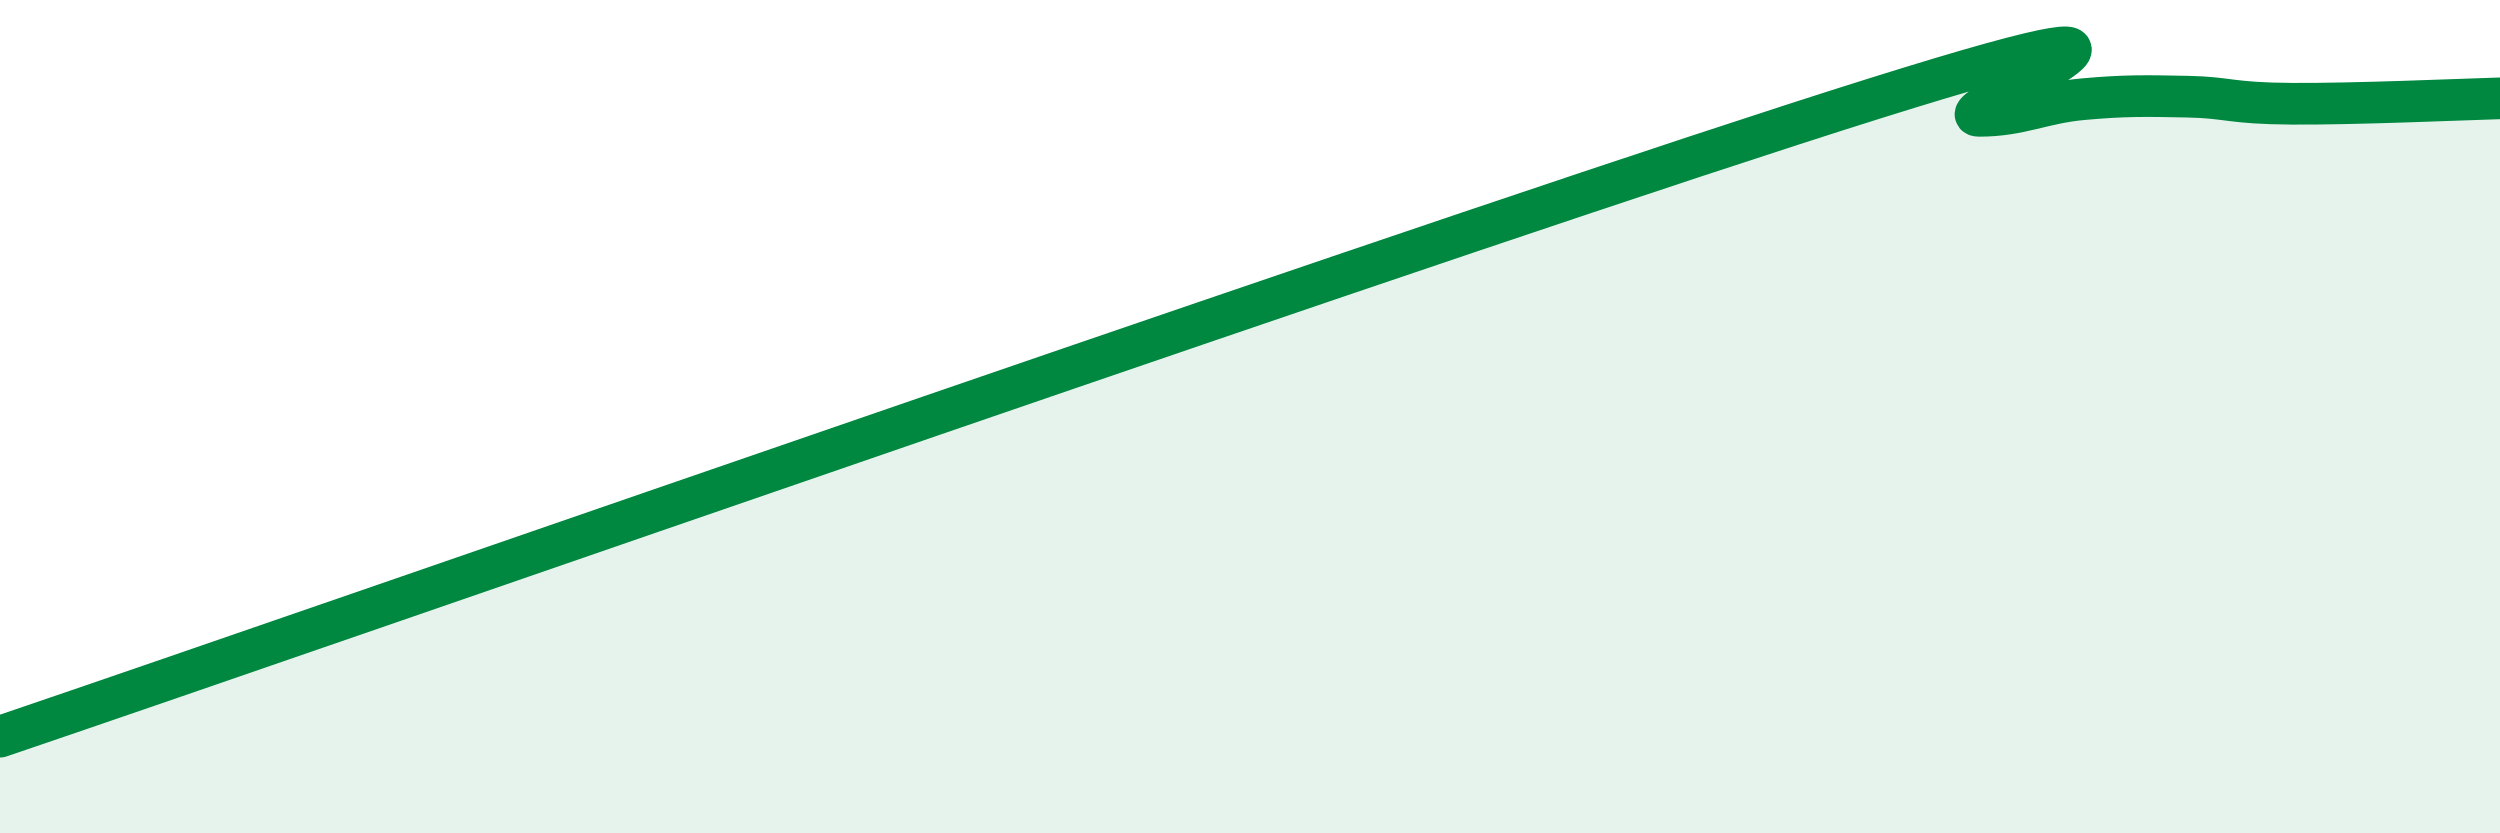
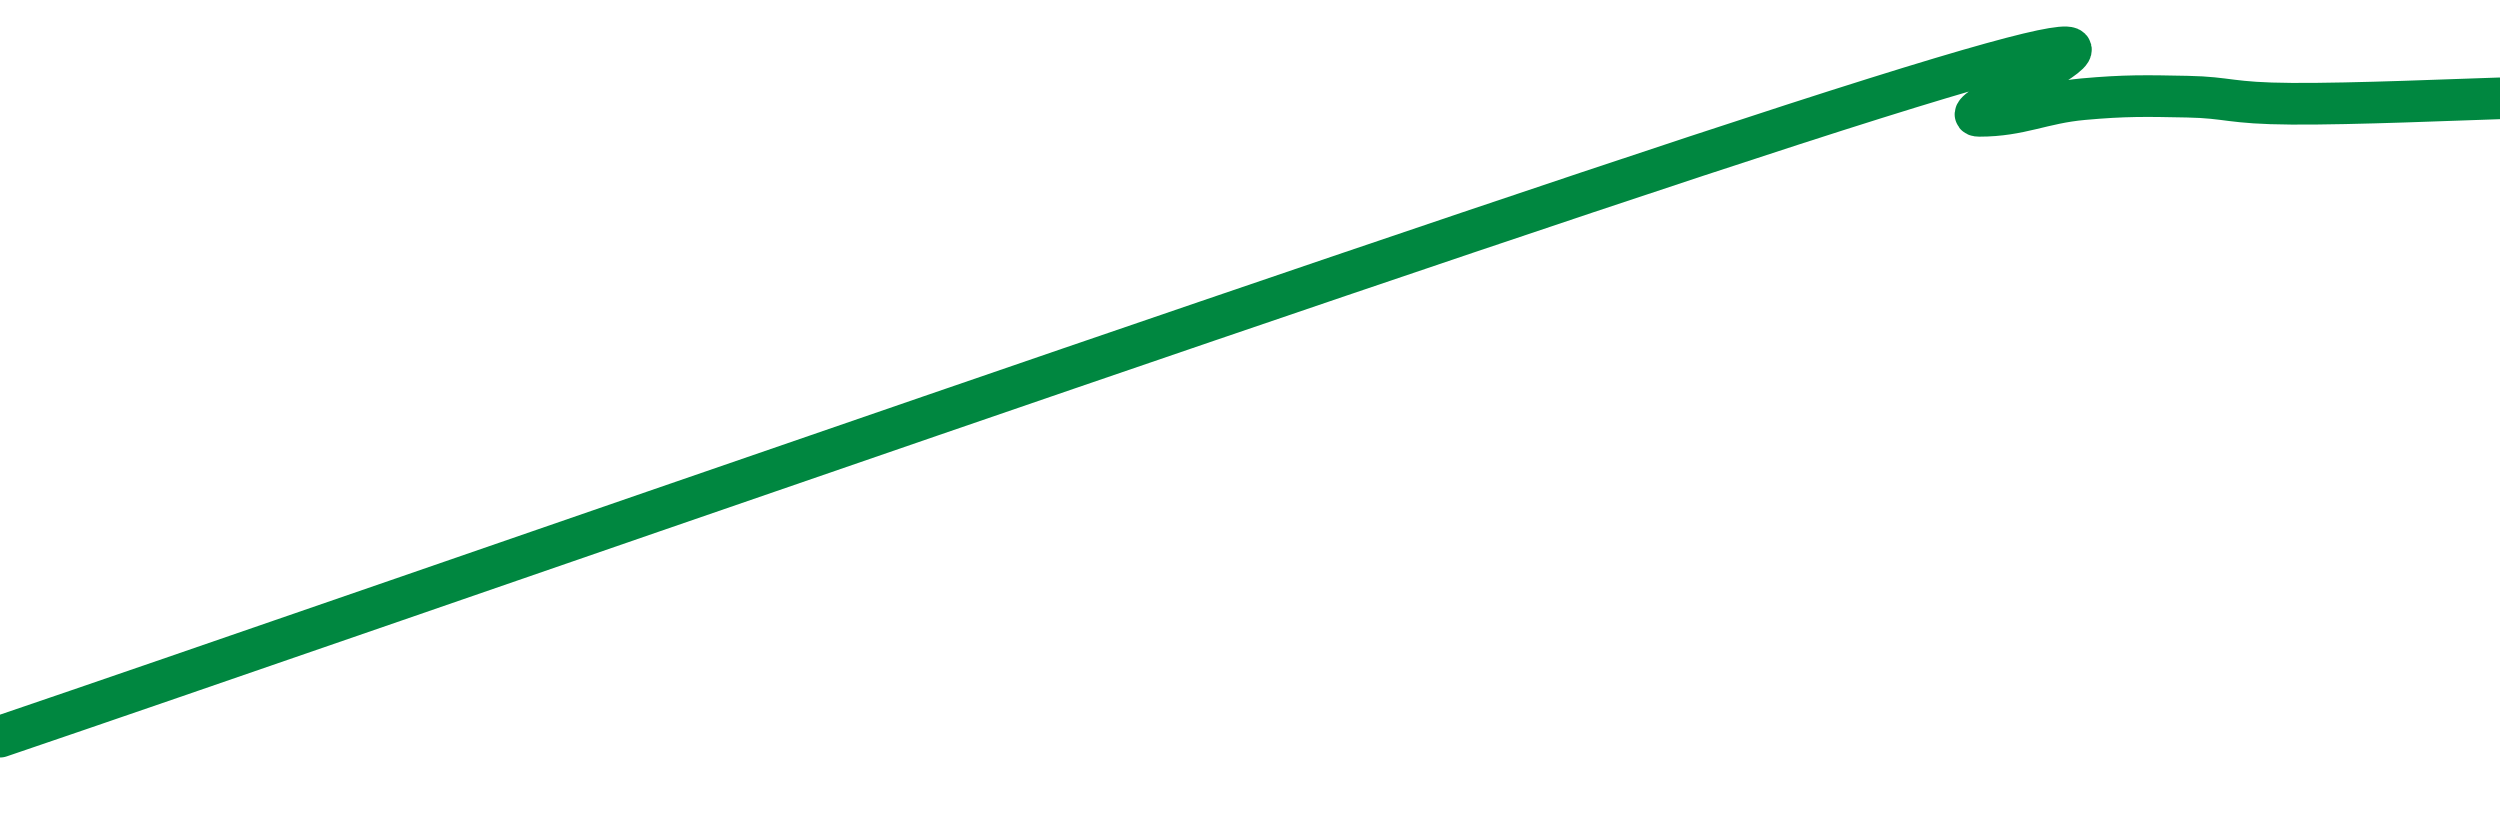
<svg xmlns="http://www.w3.org/2000/svg" width="60" height="20" viewBox="0 0 60 20">
-   <path d="M 0,17.68 C 9,14.62 35.5,5.34 45,2.36 C 54.5,-0.62 46.5,2.78 47.5,2.78 C 48.5,2.78 49,2.47 50,2.38 C 51,2.29 51.5,2.3 52.5,2.32 C 53.5,2.34 53.5,2.48 55,2.49 C 56.5,2.5 59,2.39 60,2.36L60 20L0 20Z" fill="#008740" opacity="0.1" stroke-linecap="round" stroke-linejoin="round" />
  <path d="M 0,17.68 C 9,14.62 35.5,5.34 45,2.36 C 54.5,-0.62 46.5,2.78 47.5,2.78 C 48.5,2.78 49,2.47 50,2.38 C 51,2.29 51.5,2.3 52.5,2.32 C 53.5,2.34 53.5,2.48 55,2.49 C 56.5,2.5 59,2.39 60,2.36" stroke="#008740" stroke-width="1" fill="none" stroke-linecap="round" stroke-linejoin="round" />
</svg>